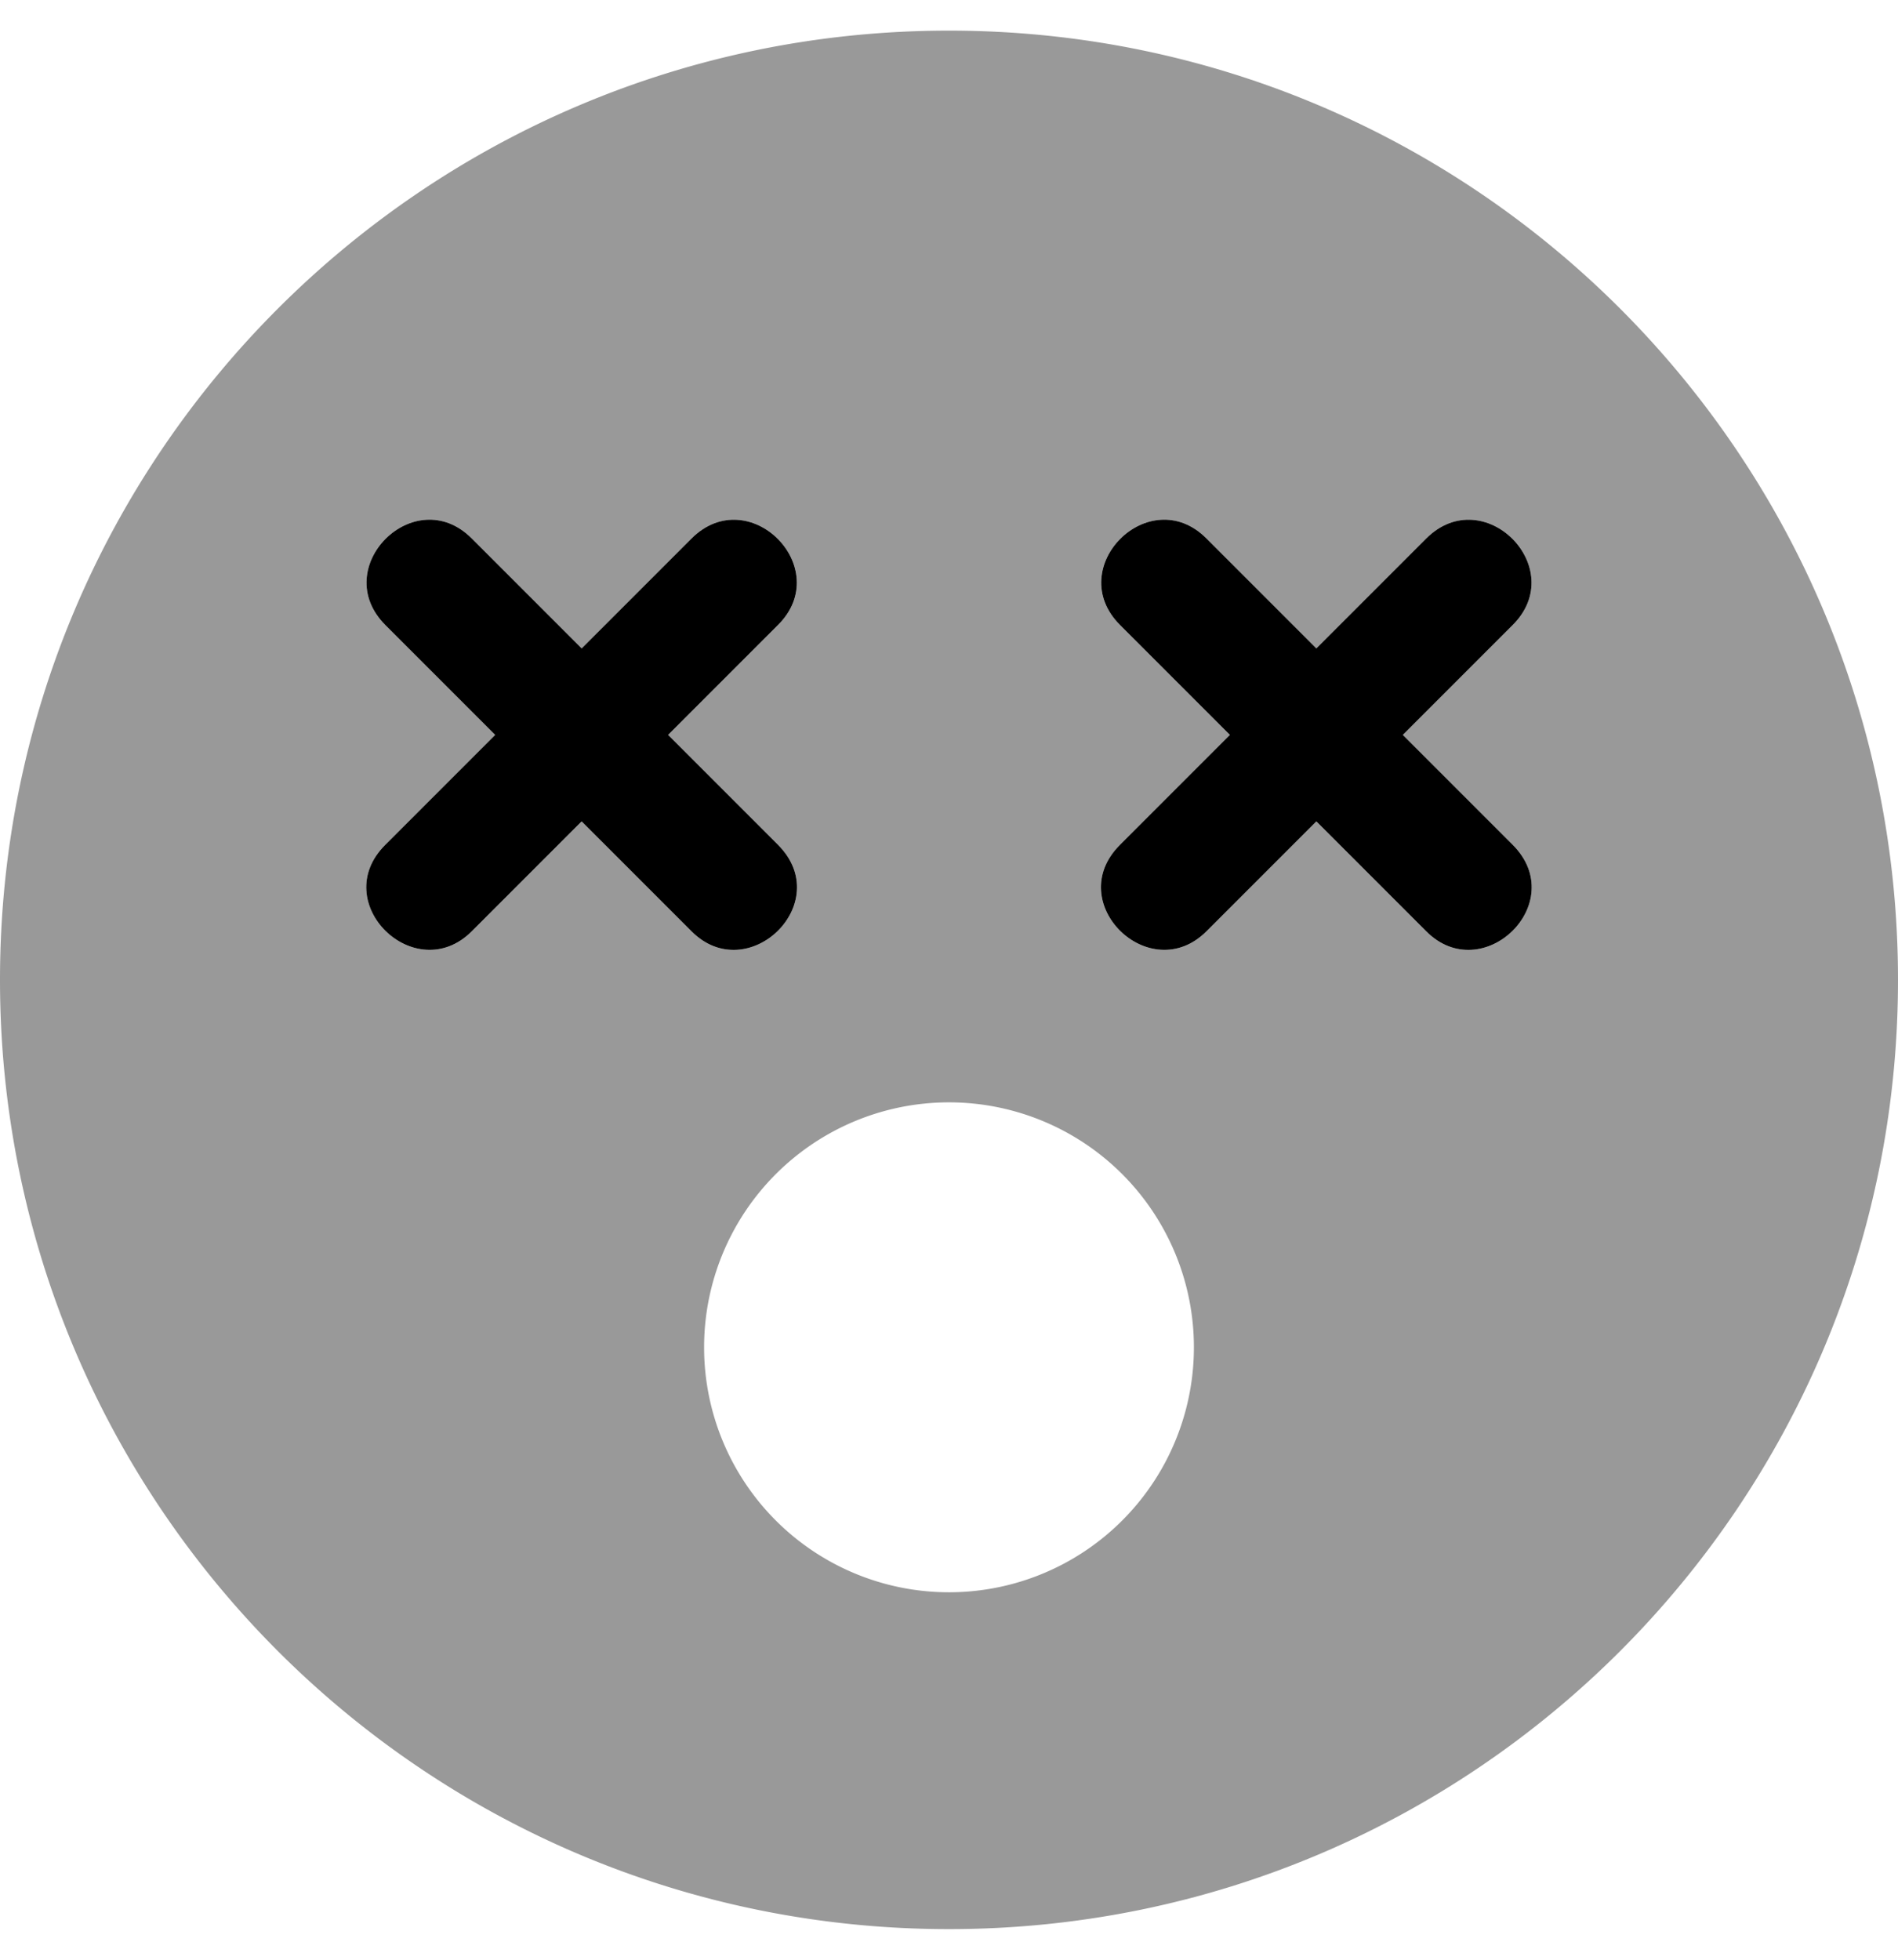
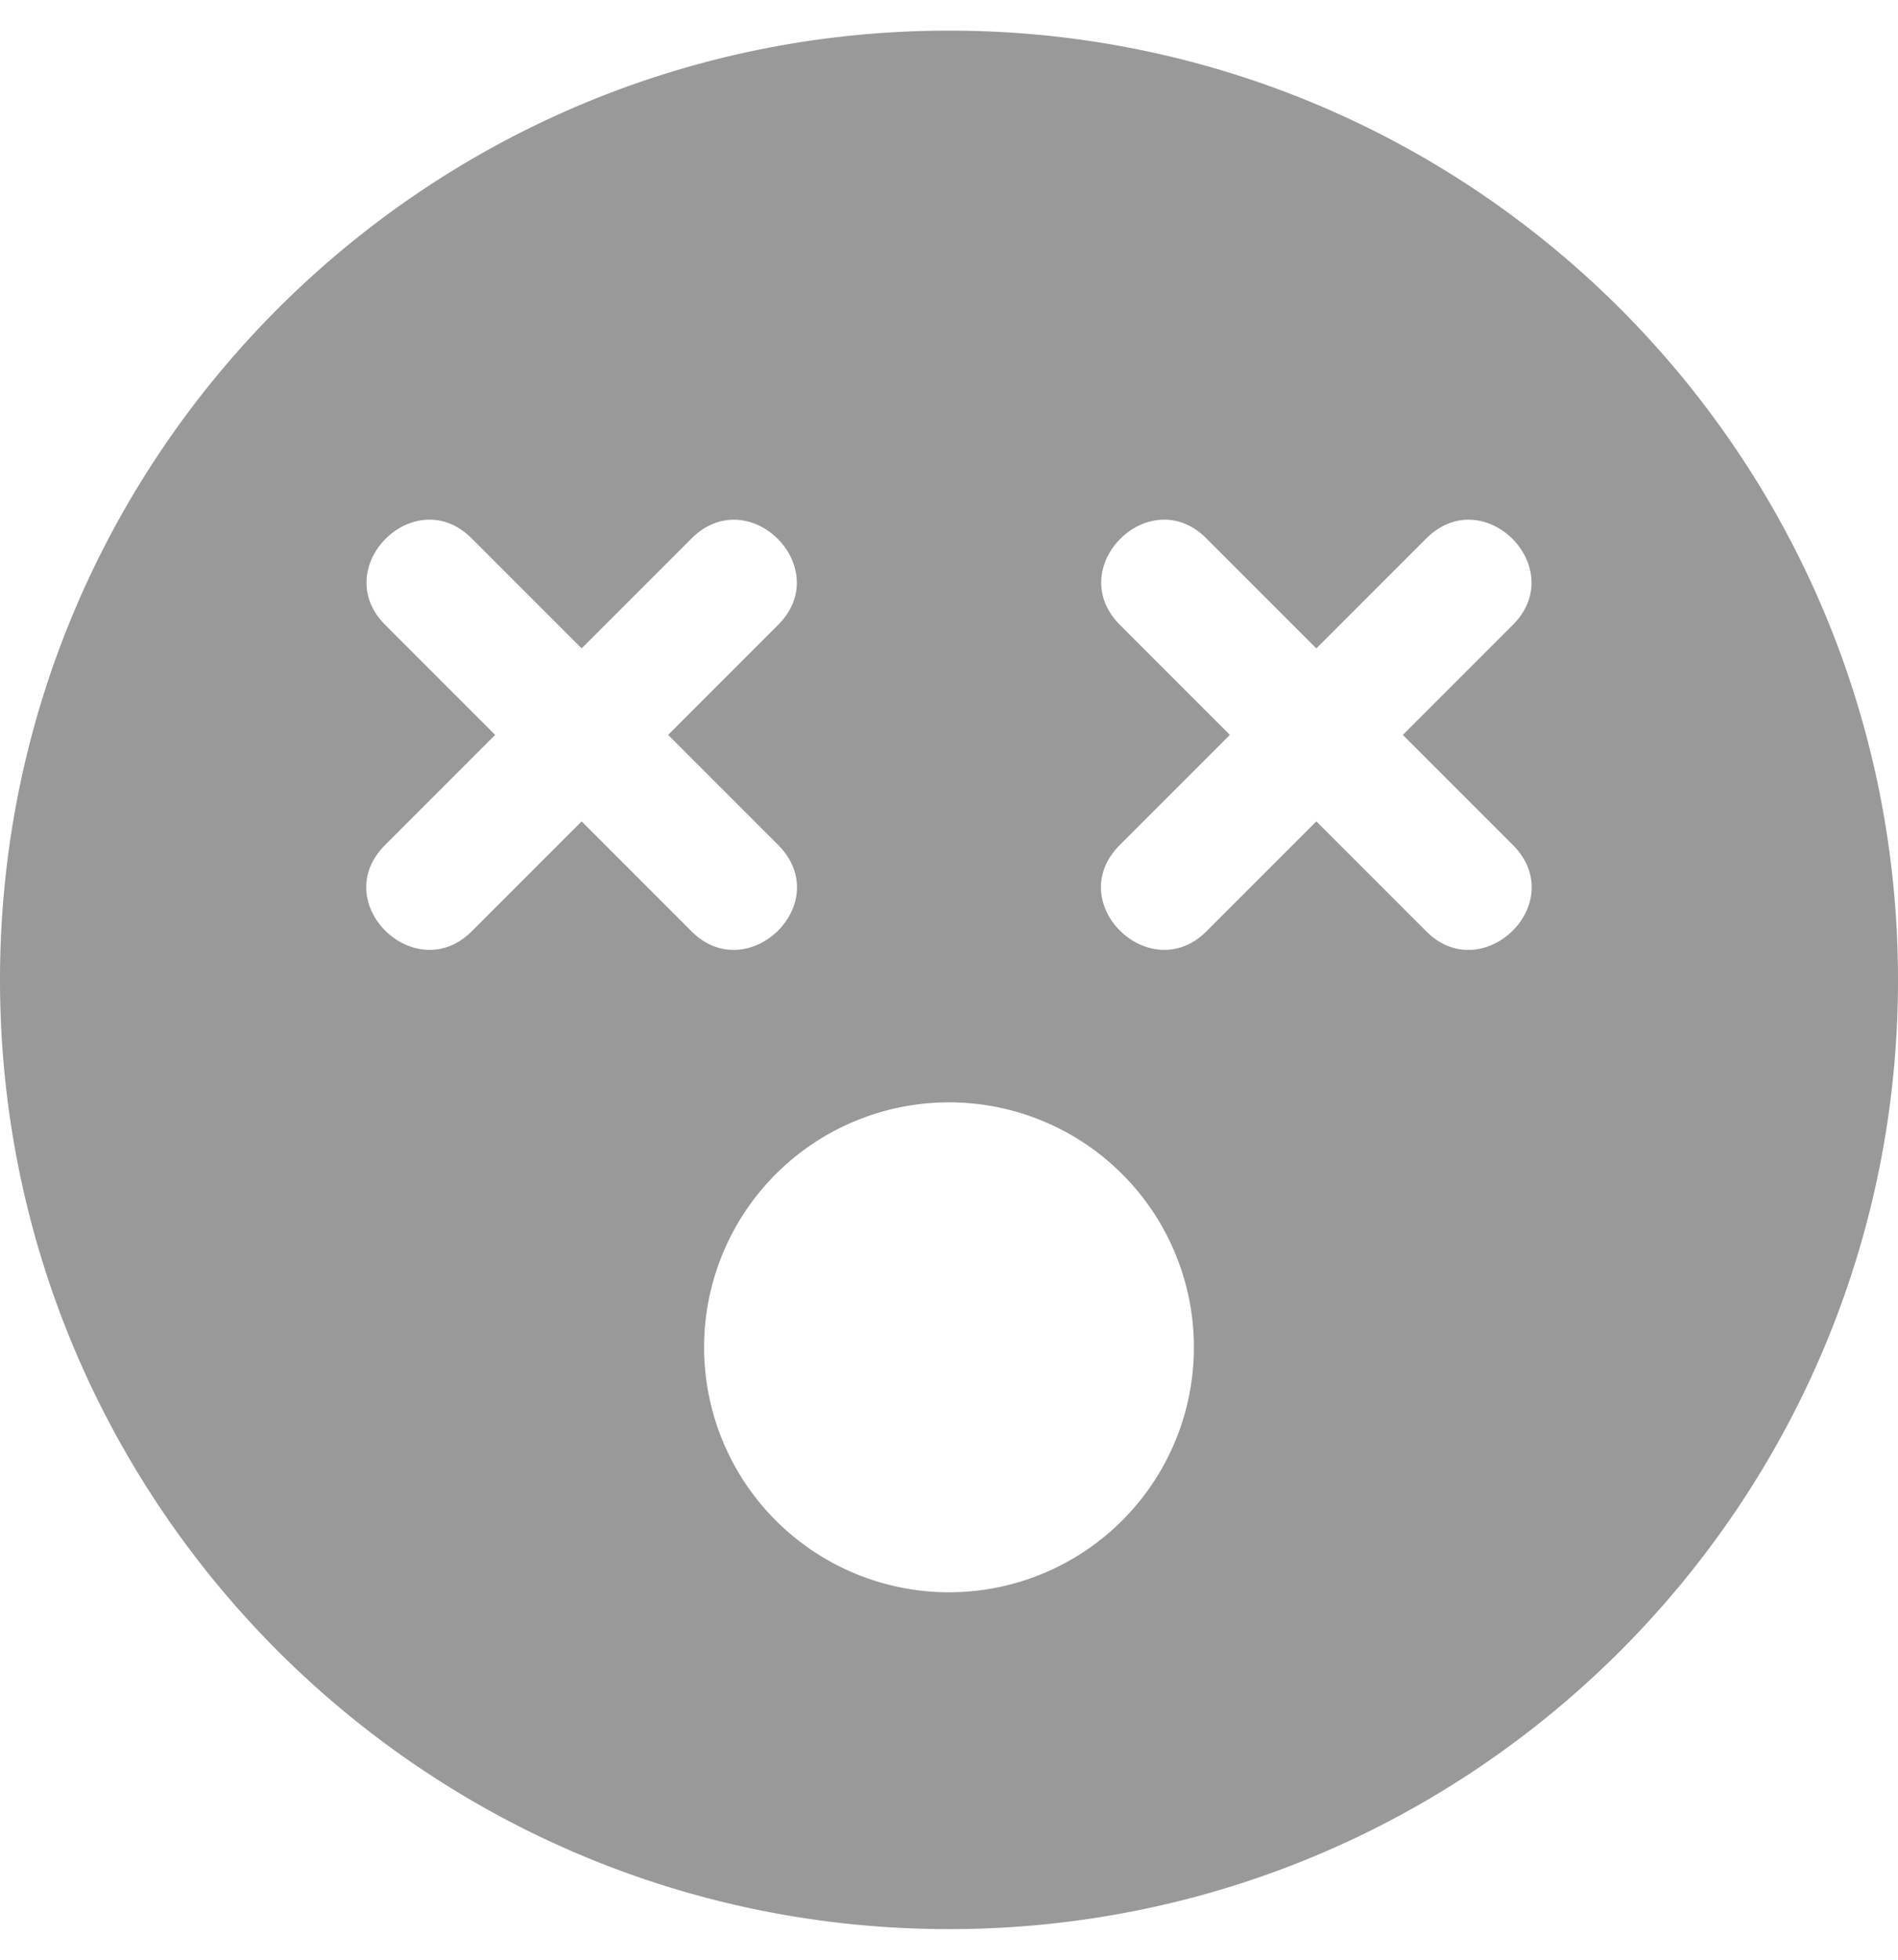
<svg xmlns="http://www.w3.org/2000/svg" viewBox="0 0 496 512">
  <defs>
    <style>.fa-secondary{opacity:.4}</style>
  </defs>
  <path d="M248,8C111,8,0,119,0,256S111,504,248,504,496,393,496,256,385,8,248,8ZM152,214.6l-28.7,28.7c-14.8,14.8-37.8-7.5-22.6-22.6L129.4,192l-28.7-28.7c-15-15,7.7-37.6,22.6-22.6L152,169.4l28.7-28.7c15-15,37.6,7.7,22.6,22.6L174.6,192l28.7,28.7c15.2,15.2-7.9,37.4-22.6,22.6ZM248,416a64,64,0,1,1,64-64A64,64,0,0,1,248,416ZM372.7,243.3,344,214.6l-28.7,28.7c-14.8,14.8-37.8-7.5-22.6-22.6L321.4,192l-28.7-28.7c-15-15,7.7-37.6,22.6-22.6L344,169.4l28.7-28.7c15-15,37.6,7.7,22.6,22.6L366.6,192l28.7,28.7C410.5,235.9,387.4,258.1,372.7,243.3Z" class="fa-secondary" />
-   <path d="M395.3,220.7,366.6,192l28.7-28.7c15-14.9-7.6-37.6-22.6-22.6L344,169.4l-28.7-28.7c-14.9-15-37.6,7.6-22.6,22.6L321.4,192l-28.7,28.7c-15.2,15.1,7.8,37.4,22.6,22.6L344,214.6l28.7,28.7c14.7,14.8,37.8-7.4,22.6-22.6ZM174.6,192l28.7-28.7c15-14.9-7.6-37.6-22.6-22.6L152,169.4l-28.7-28.7c-14.9-15-37.6,7.6-22.6,22.6L129.4,192l-28.7,28.7c-15.2,15.1,7.8,37.4,22.6,22.6L152,214.6l28.7,28.7c14.7,14.8,37.8-7.4,22.6-22.6Z" class="fa-primary" />
</svg>